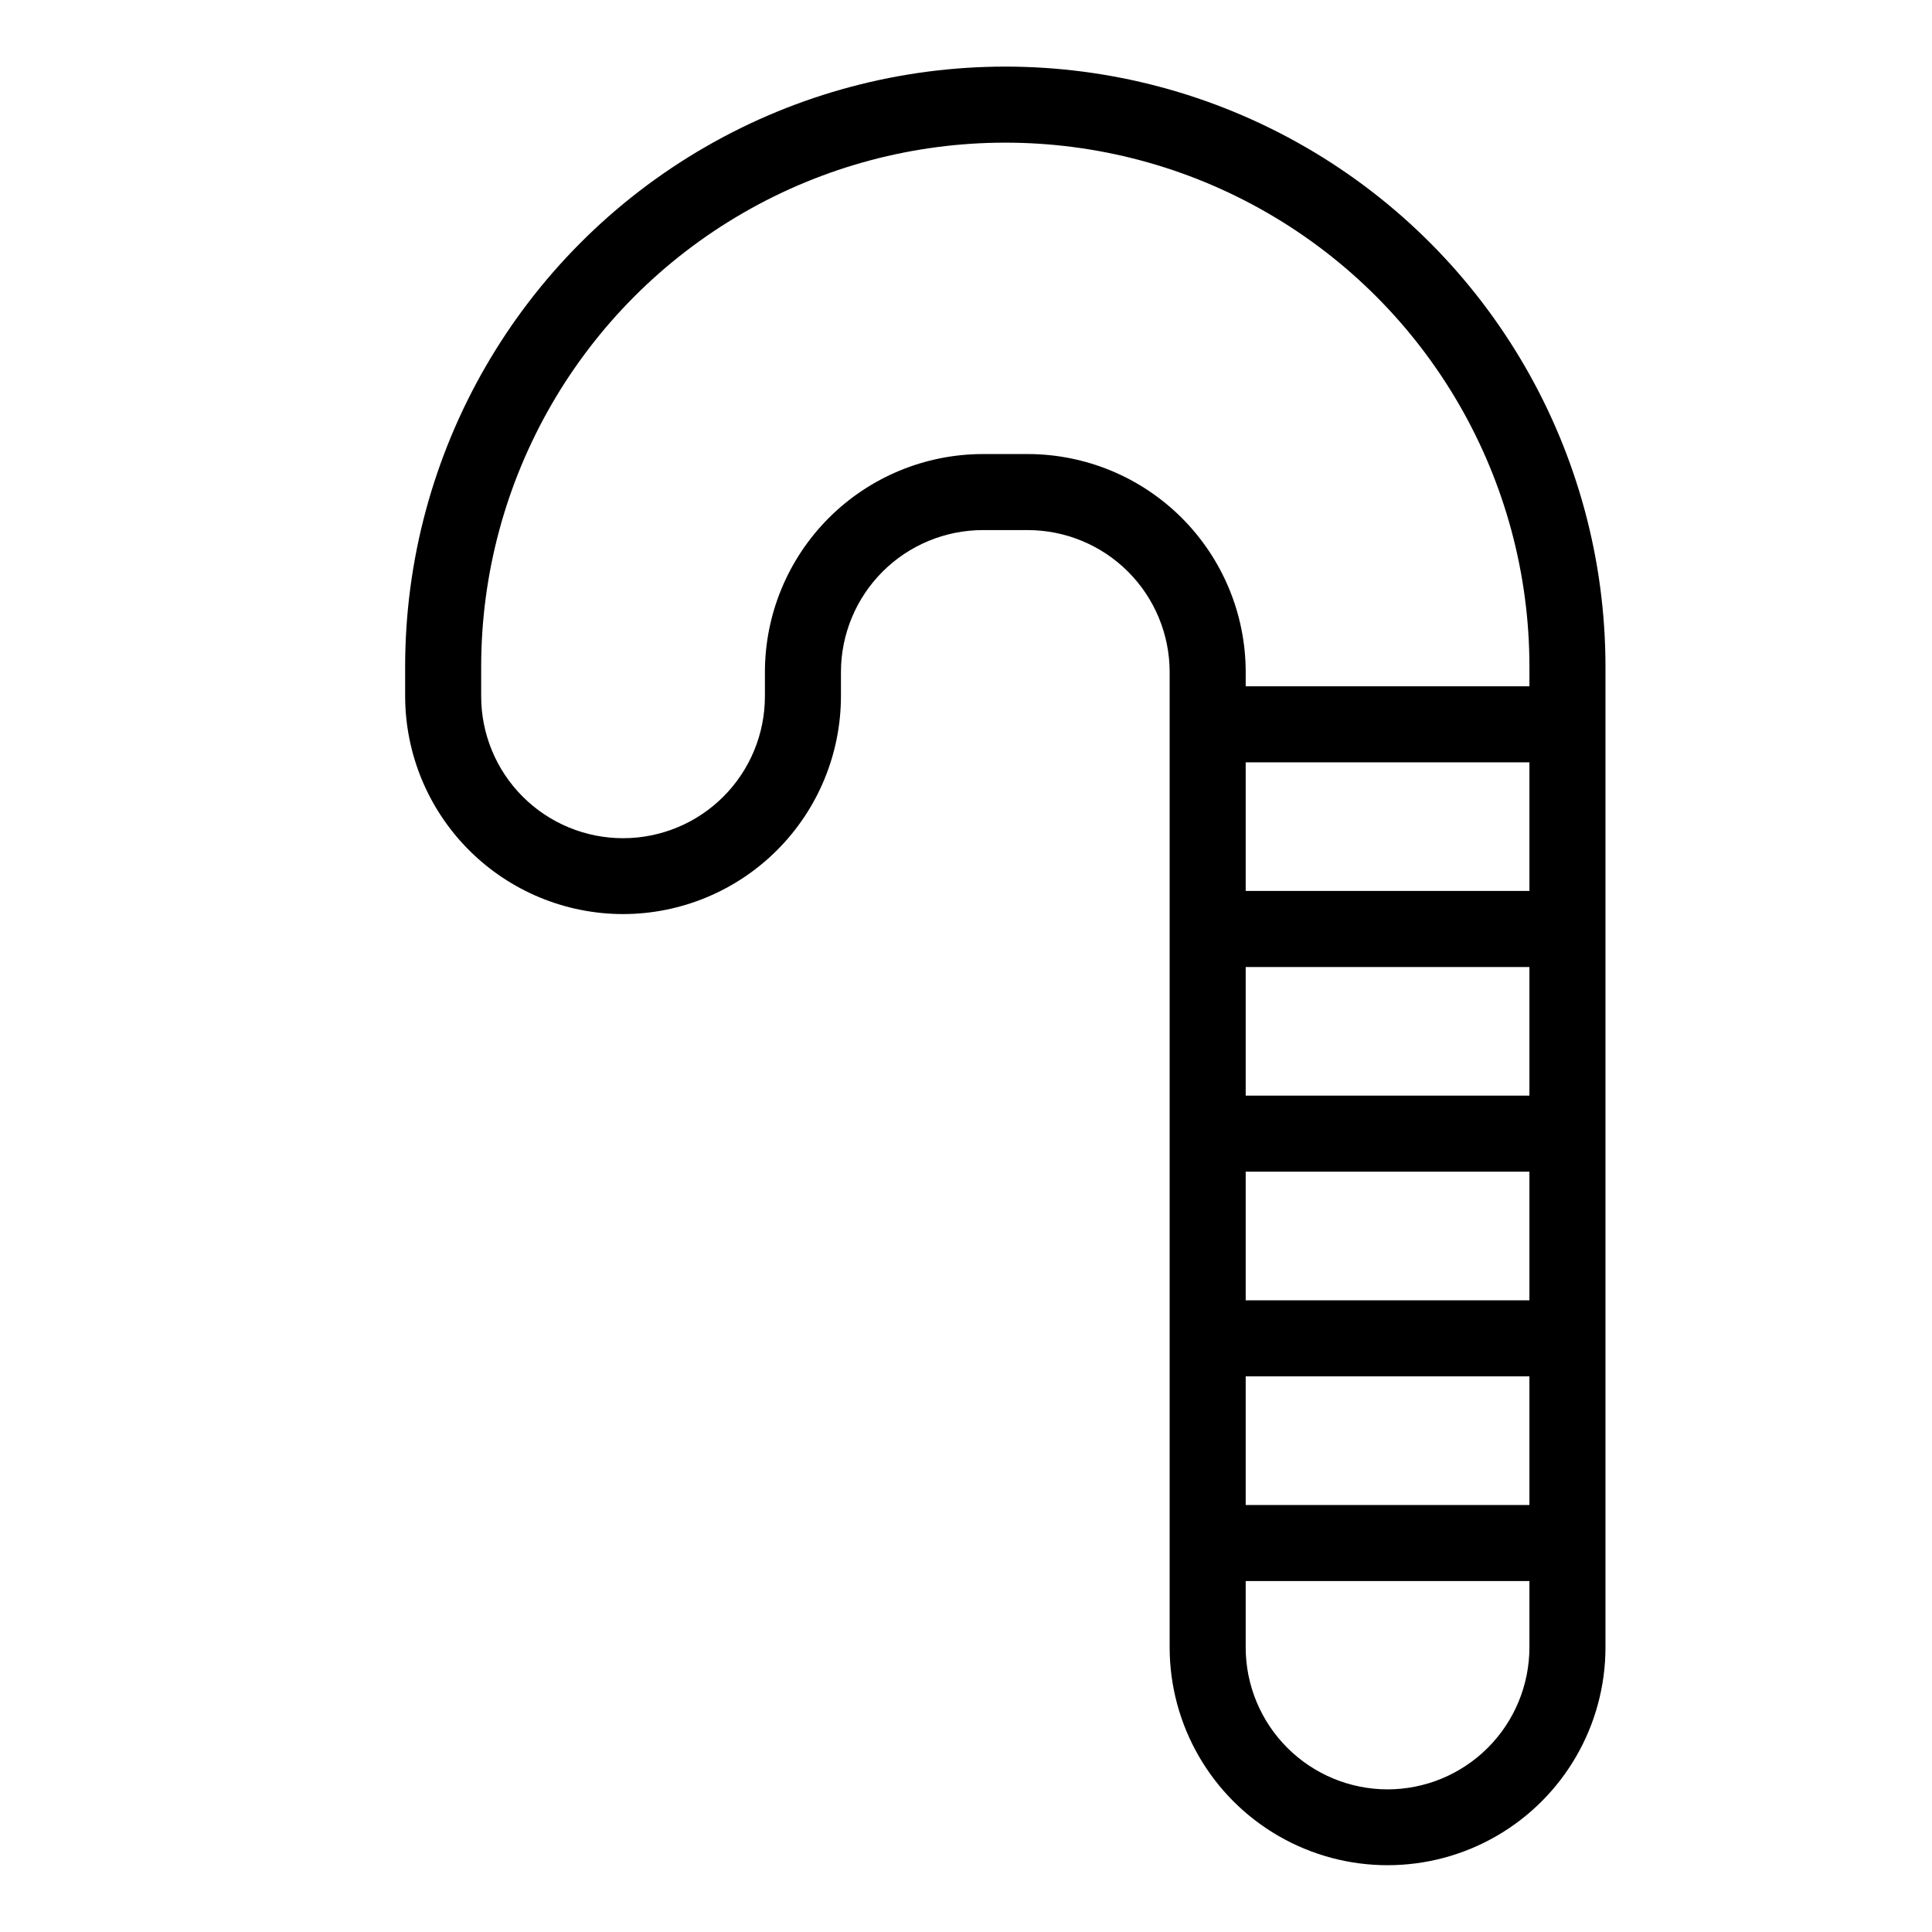
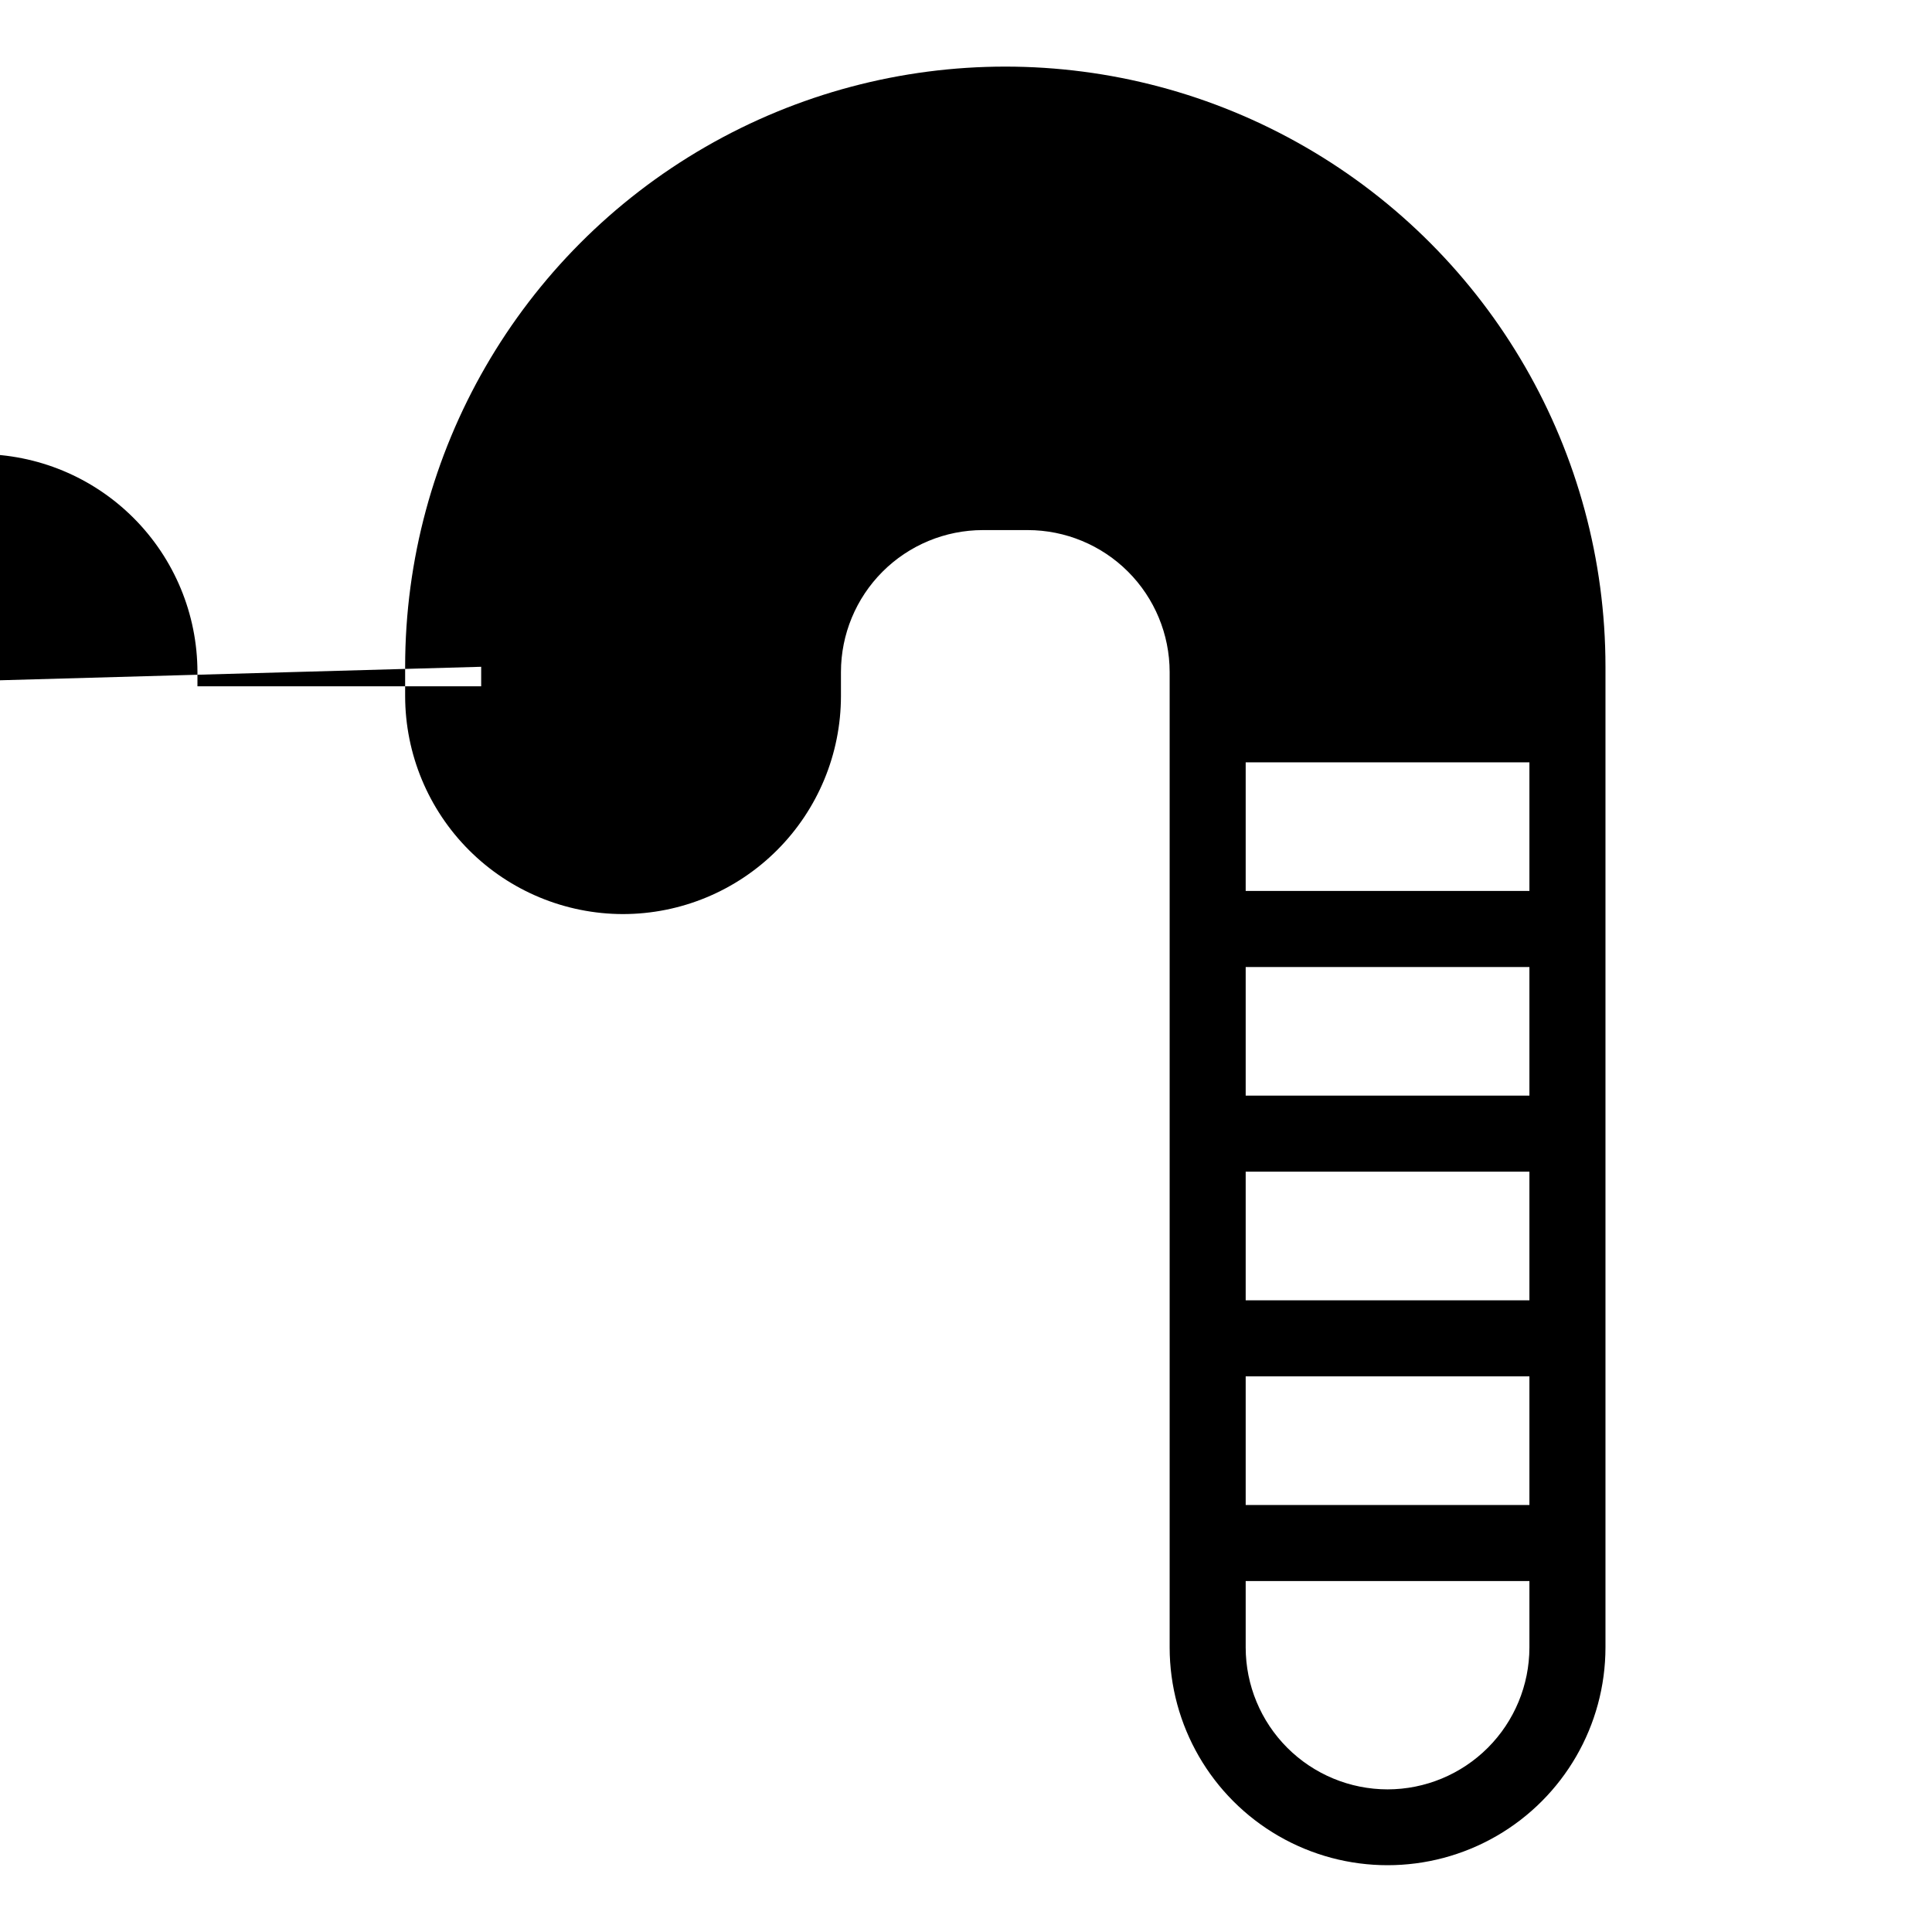
<svg xmlns="http://www.w3.org/2000/svg" fill="#000000" width="800px" height="800px" version="1.1" viewBox="144 144 512 512">
-   <path d="m309.11 386.24c15.312-0.016 29.992-6.106 40.816-16.934 10.828-10.824 16.918-25.504 16.934-40.812v-6.418c0.012-9.969 3.977-19.523 11.023-26.574 7.051-7.047 16.605-11.012 26.574-11.023h11.918c9.969 0.012 19.523 3.977 26.57 11.023 7.047 7.051 11.012 16.605 11.023 26.574v258.53-0.004c0.02 20.621 11.031 39.664 28.891 49.969 17.859 10.305 39.855 10.305 57.719 0 17.859-10.305 28.867-29.348 28.887-49.969v-259.9c0-56.824-30.312-109.33-79.523-137.74-49.211-28.414-109.84-28.414-159.05 0-49.211 28.41-79.527 80.918-79.527 137.74v7.793c0.02 15.309 6.109 29.988 16.934 40.812 10.824 10.828 25.504 16.918 40.812 16.934zm240.2 102.36h-75.191v-34.09h75.191zm0-54.242h-75.191v-34.09h75.191zm-75.191 74.395h75.191v34.09h-75.191zm75.191-128.64h-75.191v-34.09h75.191zm-37.594 238.09c-9.969-0.012-19.523-3.977-26.574-11.023-7.047-7.051-11.012-16.605-11.023-26.574v-17.609h75.191v17.609c-0.012 9.969-3.977 19.523-11.023 26.574-7.047 7.047-16.605 11.012-26.57 11.023zm-240.2-297.5c0-49.625 26.477-95.48 69.449-120.29 42.977-24.812 95.926-24.812 138.9 0 42.977 24.809 69.449 70.664 69.449 120.29v5.172h-75.191v-3.797c-0.016-15.312-6.106-29.988-16.934-40.816-10.824-10.828-25.504-16.918-40.812-16.934h-11.918c-15.312 0.016-29.988 6.106-40.816 16.934-10.824 10.824-16.914 25.504-16.934 40.816v6.418c0.012 9.977-3.945 19.551-10.996 26.609-7.051 7.062-16.621 11.027-26.598 11.027-9.98 0-19.547-3.965-26.602-11.027-7.051-7.059-11.008-16.633-10.996-26.609z" />
+   <path d="m309.11 386.24c15.312-0.016 29.992-6.106 40.816-16.934 10.828-10.824 16.918-25.504 16.934-40.812v-6.418c0.012-9.969 3.977-19.523 11.023-26.574 7.051-7.047 16.605-11.012 26.574-11.023h11.918c9.969 0.012 19.523 3.977 26.57 11.023 7.047 7.051 11.012 16.605 11.023 26.574v258.53-0.004c0.02 20.621 11.031 39.664 28.891 49.969 17.859 10.305 39.855 10.305 57.719 0 17.859-10.305 28.867-29.348 28.887-49.969v-259.9c0-56.824-30.312-109.33-79.523-137.74-49.211-28.414-109.84-28.414-159.05 0-49.211 28.41-79.527 80.918-79.527 137.74v7.793c0.02 15.309 6.109 29.988 16.934 40.812 10.824 10.828 25.504 16.918 40.812 16.934zm240.2 102.36h-75.191v-34.09h75.191zm0-54.242h-75.191v-34.09h75.191zm-75.191 74.395h75.191v34.09h-75.191zm75.191-128.64h-75.191v-34.09h75.191zm-37.594 238.09c-9.969-0.012-19.523-3.977-26.574-11.023-7.047-7.051-11.012-16.605-11.023-26.574v-17.609h75.191v17.609c-0.012 9.969-3.977 19.523-11.023 26.574-7.047 7.047-16.605 11.012-26.57 11.023zm-240.2-297.5v5.172h-75.191v-3.797c-0.016-15.312-6.106-29.988-16.934-40.816-10.824-10.828-25.504-16.918-40.812-16.934h-11.918c-15.312 0.016-29.988 6.106-40.816 16.934-10.824 10.824-16.914 25.504-16.934 40.816v6.418c0.012 9.977-3.945 19.551-10.996 26.609-7.051 7.062-16.621 11.027-26.598 11.027-9.98 0-19.547-3.965-26.602-11.027-7.051-7.059-11.008-16.633-10.996-26.609z" />
</svg>